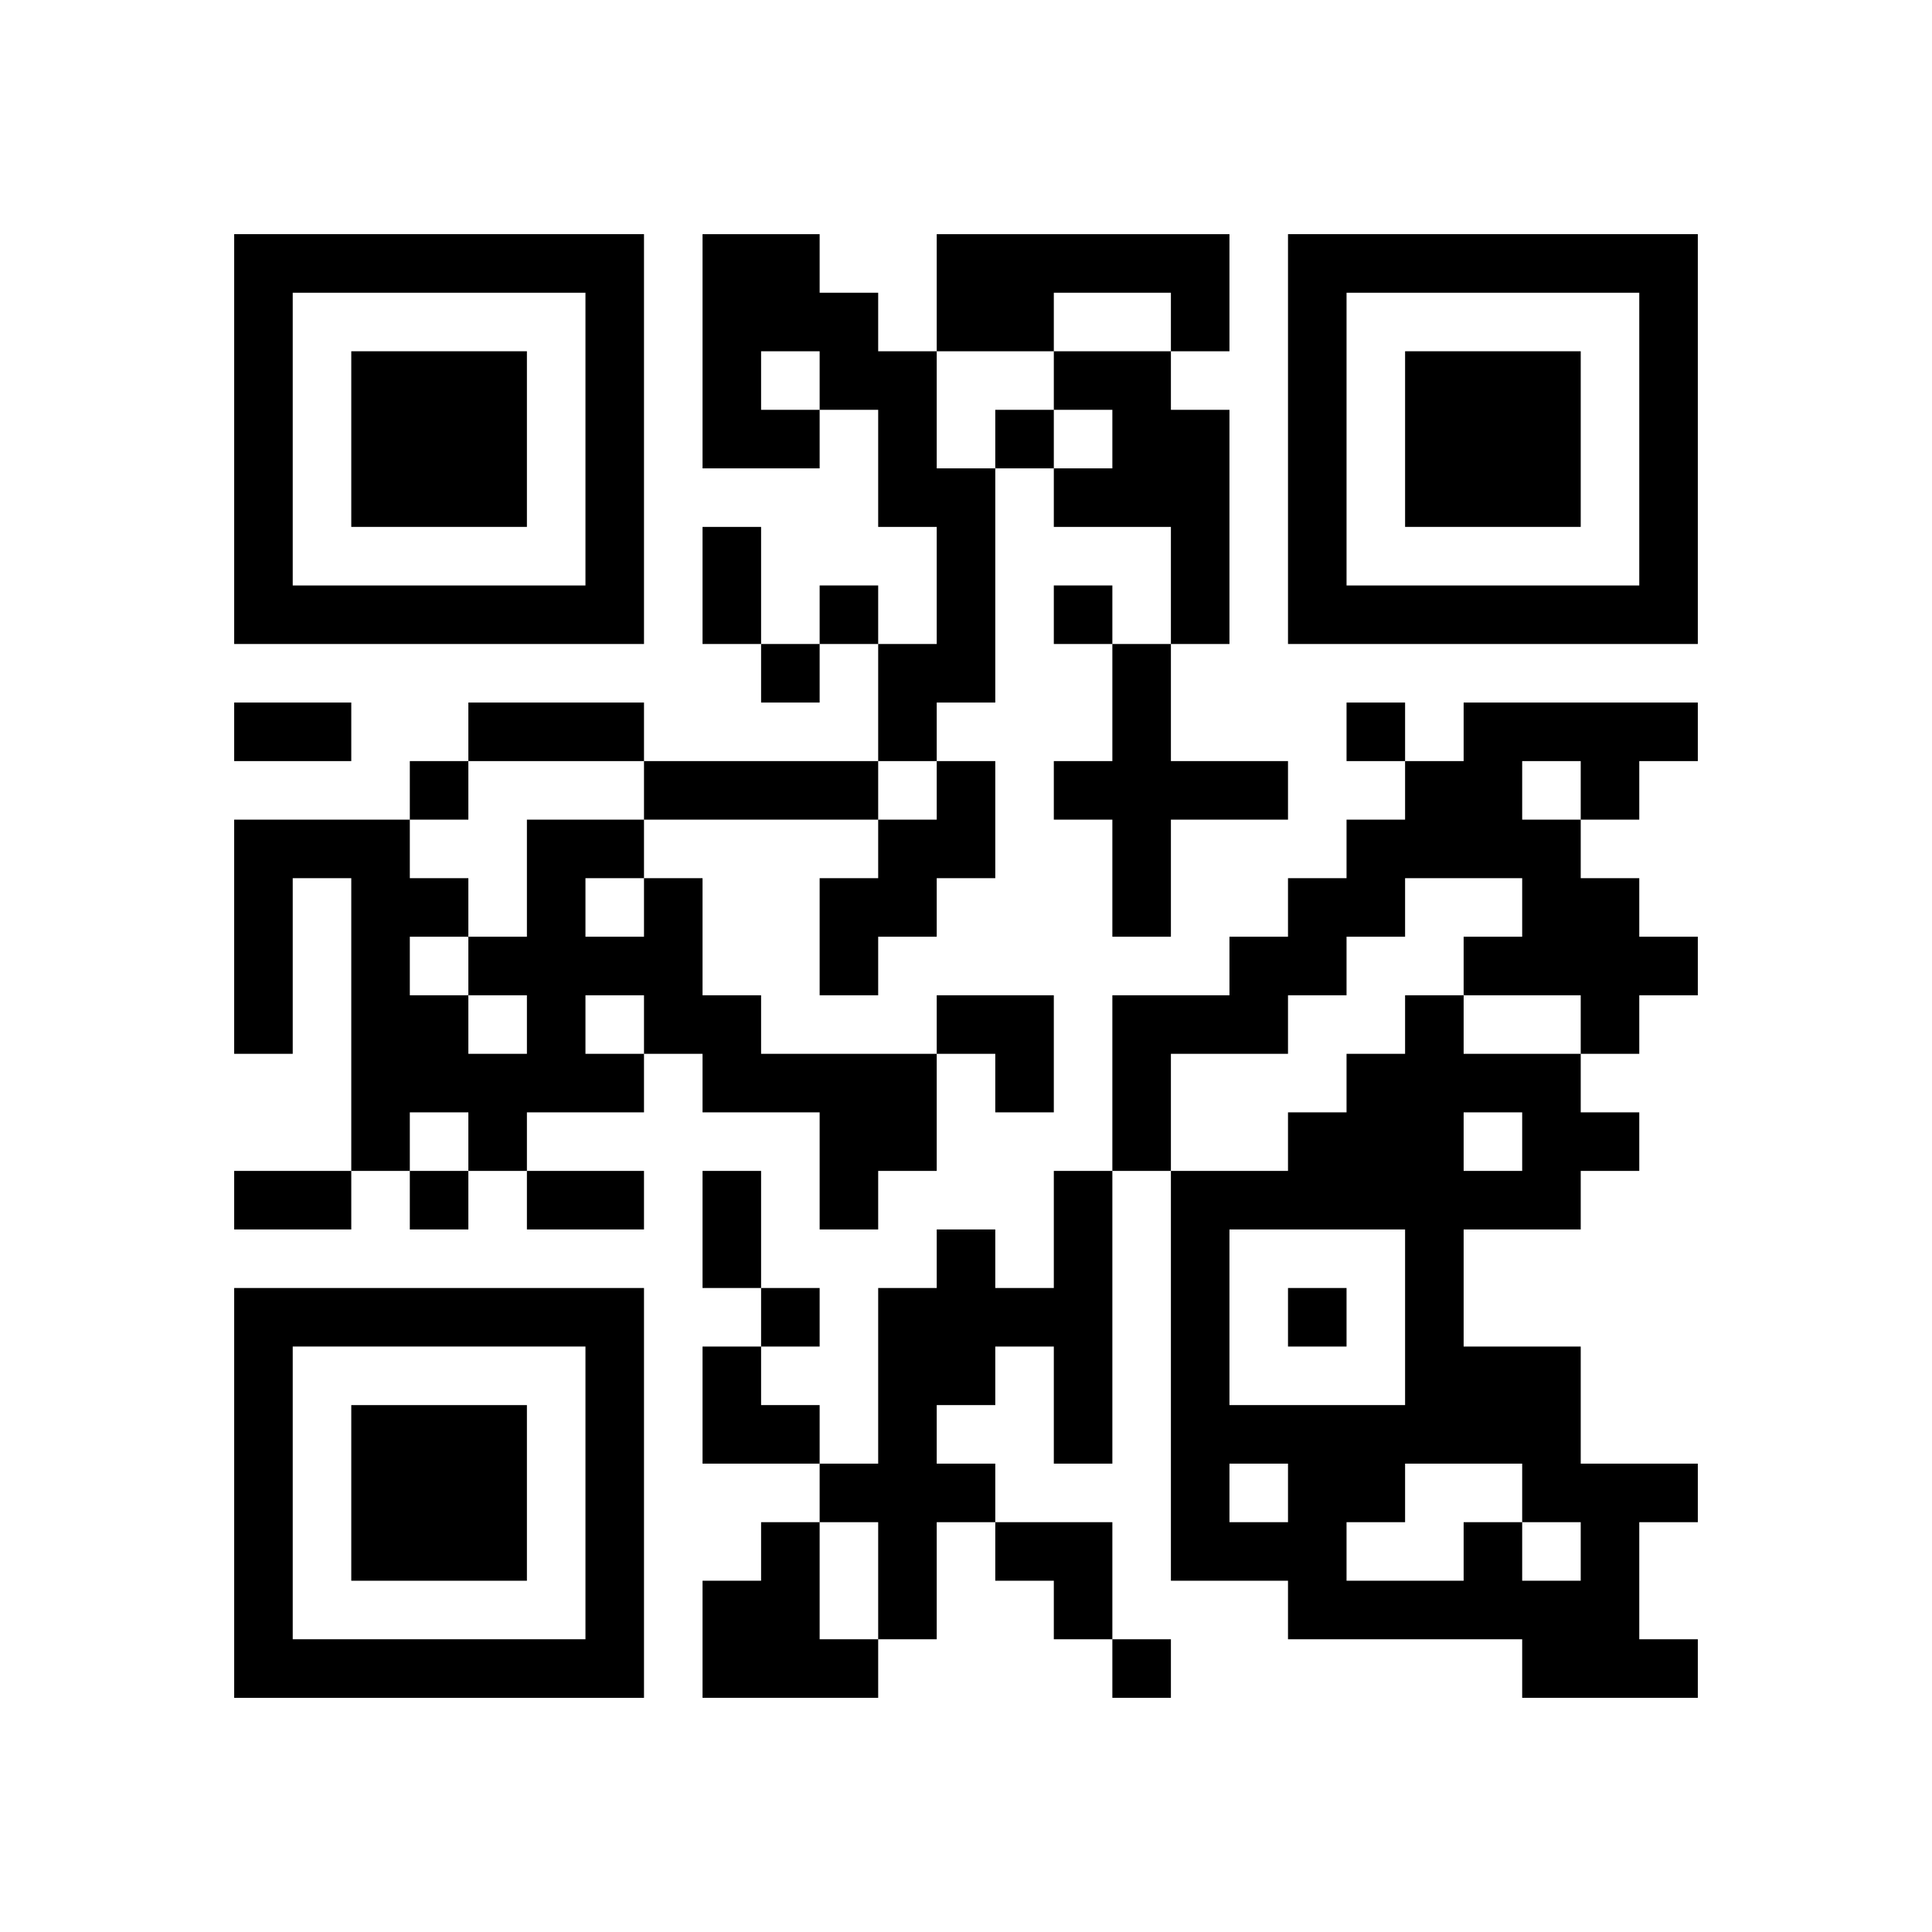
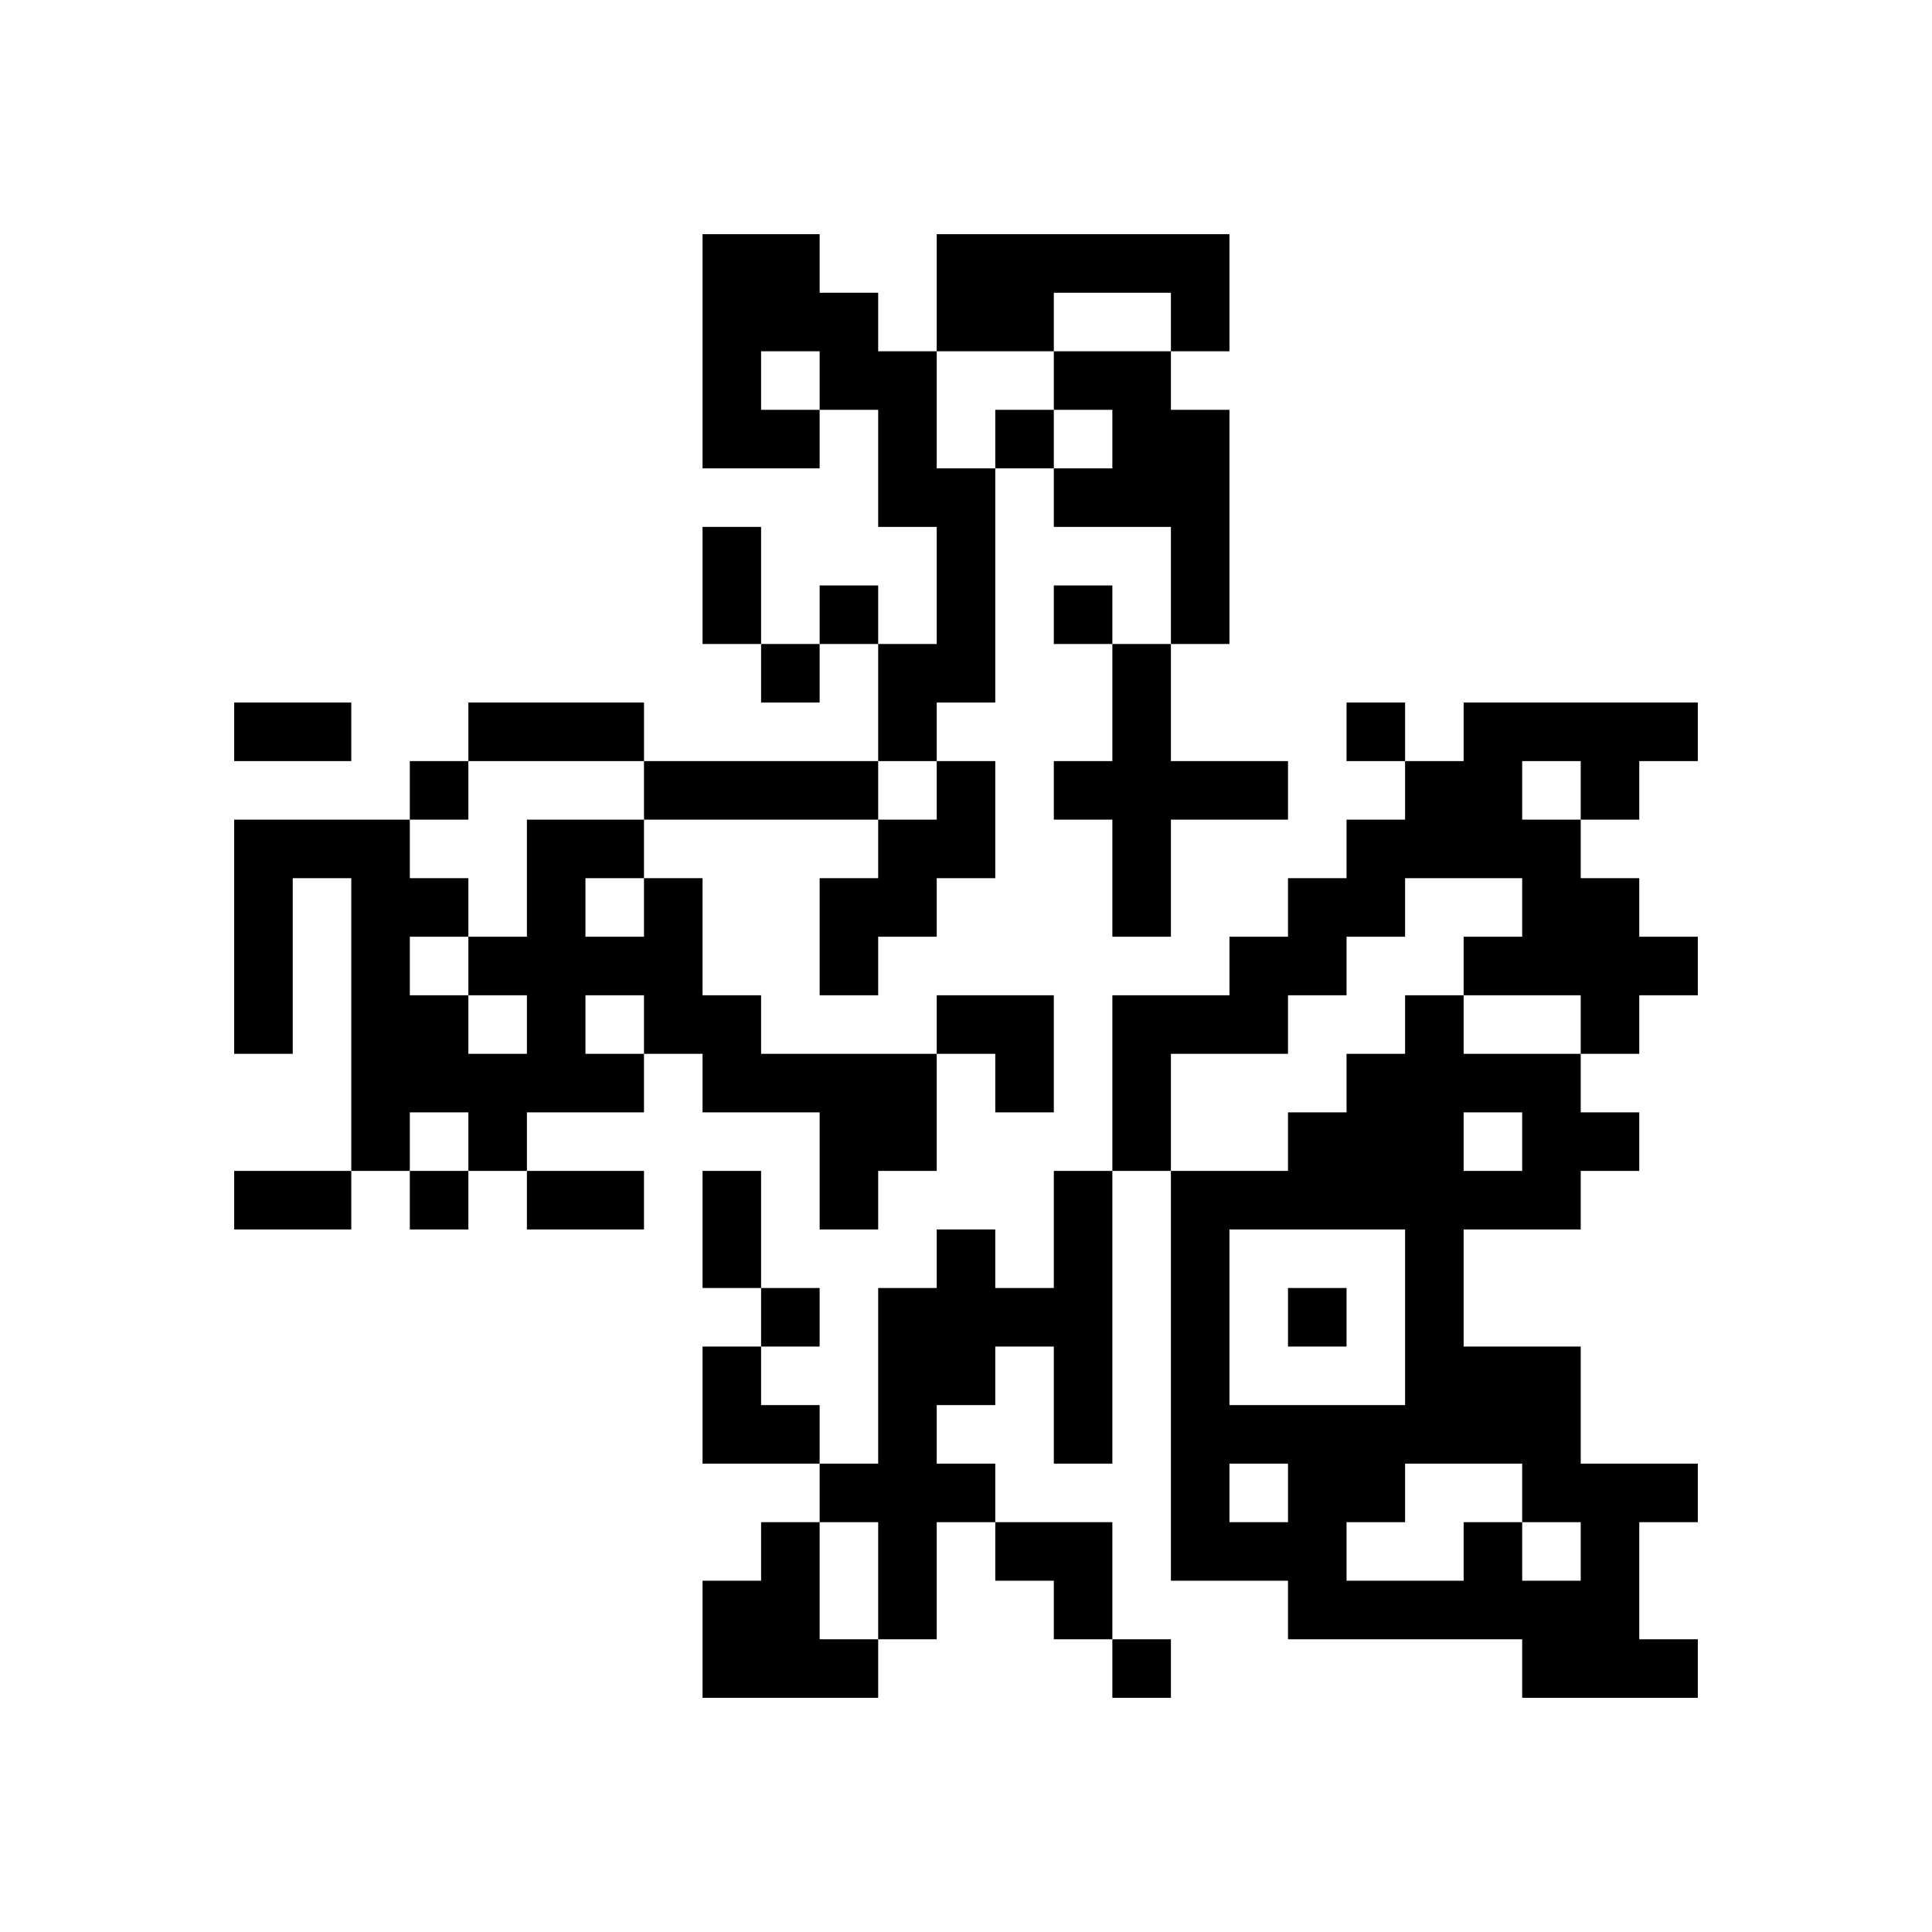
<svg xmlns="http://www.w3.org/2000/svg" xmlns:xlink="http://www.w3.org/1999/xlink" version="1.1" id="Layer_1" x="0px" y="0px" viewBox="-4 -4 33 33" width="132" height="132" style="enable-background:new 0 0 550 550;" xml:space="preserve">
  <symbol id="tracker">
-     <path d="m 0 7 0 7 7 0 0 -7 -7 0 z m 1 1 5 0 0 5 -5 0 0 -5 z m 1 1 0 3 3 0 0 -3 -3 0 z" style="fill:#000000;stroke:none" />
-   </symbol>
+     </symbol>
  <use x="0" y="-7" xlink:href="#tracker" />
  <use x="0" y="11" xlink:href="#tracker" />
  <use x="18" y="-7" xlink:href="#tracker" />
  <path d="M8,0 h2v1h1v1h1v2h1v4h-1v1h-1v-2h1v-2h-1v-2h-1v1h-2v-4 M9,2 v1h1v-1h-1 M12,0 h5v2h-1v-1h-2v1h-2v-2 M14,2 h2v1h1v4h-1v-2h-2v-1h1v-1h-1v-1 M15,7 h1v2h2v1h-2v2h-1v-2h-1v-1h1v-2 M21,8 h4v1h-1v1h-1v1h1v1h1v1h-1v1h-1v-1h-2v-1h1v-1h-2v1h-1v1h-1v1h-2v2h-1v-3h2v-1h1v-1h1v-1h1v-1h1v-1 M22,9 v1h1v-1h-1 M7,9 h4v1h-4v-1 M12,9 h1v2h-1v1h-1v1h-1v-2h1v-1h1v-1 M7,11 h1v2h1v1h3v2h-1v1h-1v-2h-2v-1h-1v1h-2v1h-1v-1h-1v1h-1v-5h-1v3h-1v-4h3v1h1v1h1v-2h2v1 M6,11 v1h1v-1h-1 M4,13 v1h1v-1h-1 M6,13 v1h1v-1h-1 M3,12 v1h1v-1h-1 M14,16 h1v5h-1v-2h-1v1h-1v1h1v1h-1v2h-1v-2h-1v-1h1v-3h1v-1h1v1h1v-2 M9,22 h1v2h1v1h-3v-2h1v-1 M21,22 h1v1h1v-1h-1v-1h-2v1h-1v1h2v-1 M21,15 v1h1v-1h-1 M23,16 v1h-2v2h2v2h2v1h-1v2h1v1h-3v-1h-4v-1h-2v-7h2v-1h1v-1h1v-1h1v1h2v1h1v1h-1 M17,17 v3h3v-3h-3 M17,21 v1h1v-1h-1 M13,3 v1h1v-1h-1 M10,6 v1h1v-1h-1 M14,6 v1h1v-1h-1 M9,7 v1h1v-1h-1 M19,8 v1h1v-1h-1 M3,9 v1h1v-1h-1 M3,16 v1h1v-1h-1 M9,18 v1h1v-1h-1 M18,18 v1h1v-1h-1 M15,24 v1h1v-1h-1 M8,5 h1v2h-1v-2 M0,8 h2v1h-2v-1 M4,8 h3v1h-3v-1 M0,16 h2v1h-2v-1 M5,16 h2v1h-2v-1 M8,16 h1v2h-1v-2 M12,13 h2v2h-1v-1h-1z M8,19 h1v1h1v1h-2z M13,22 h2v2h-1v-1h-1z" style="fill:#000000;stroke:none" />
</svg>